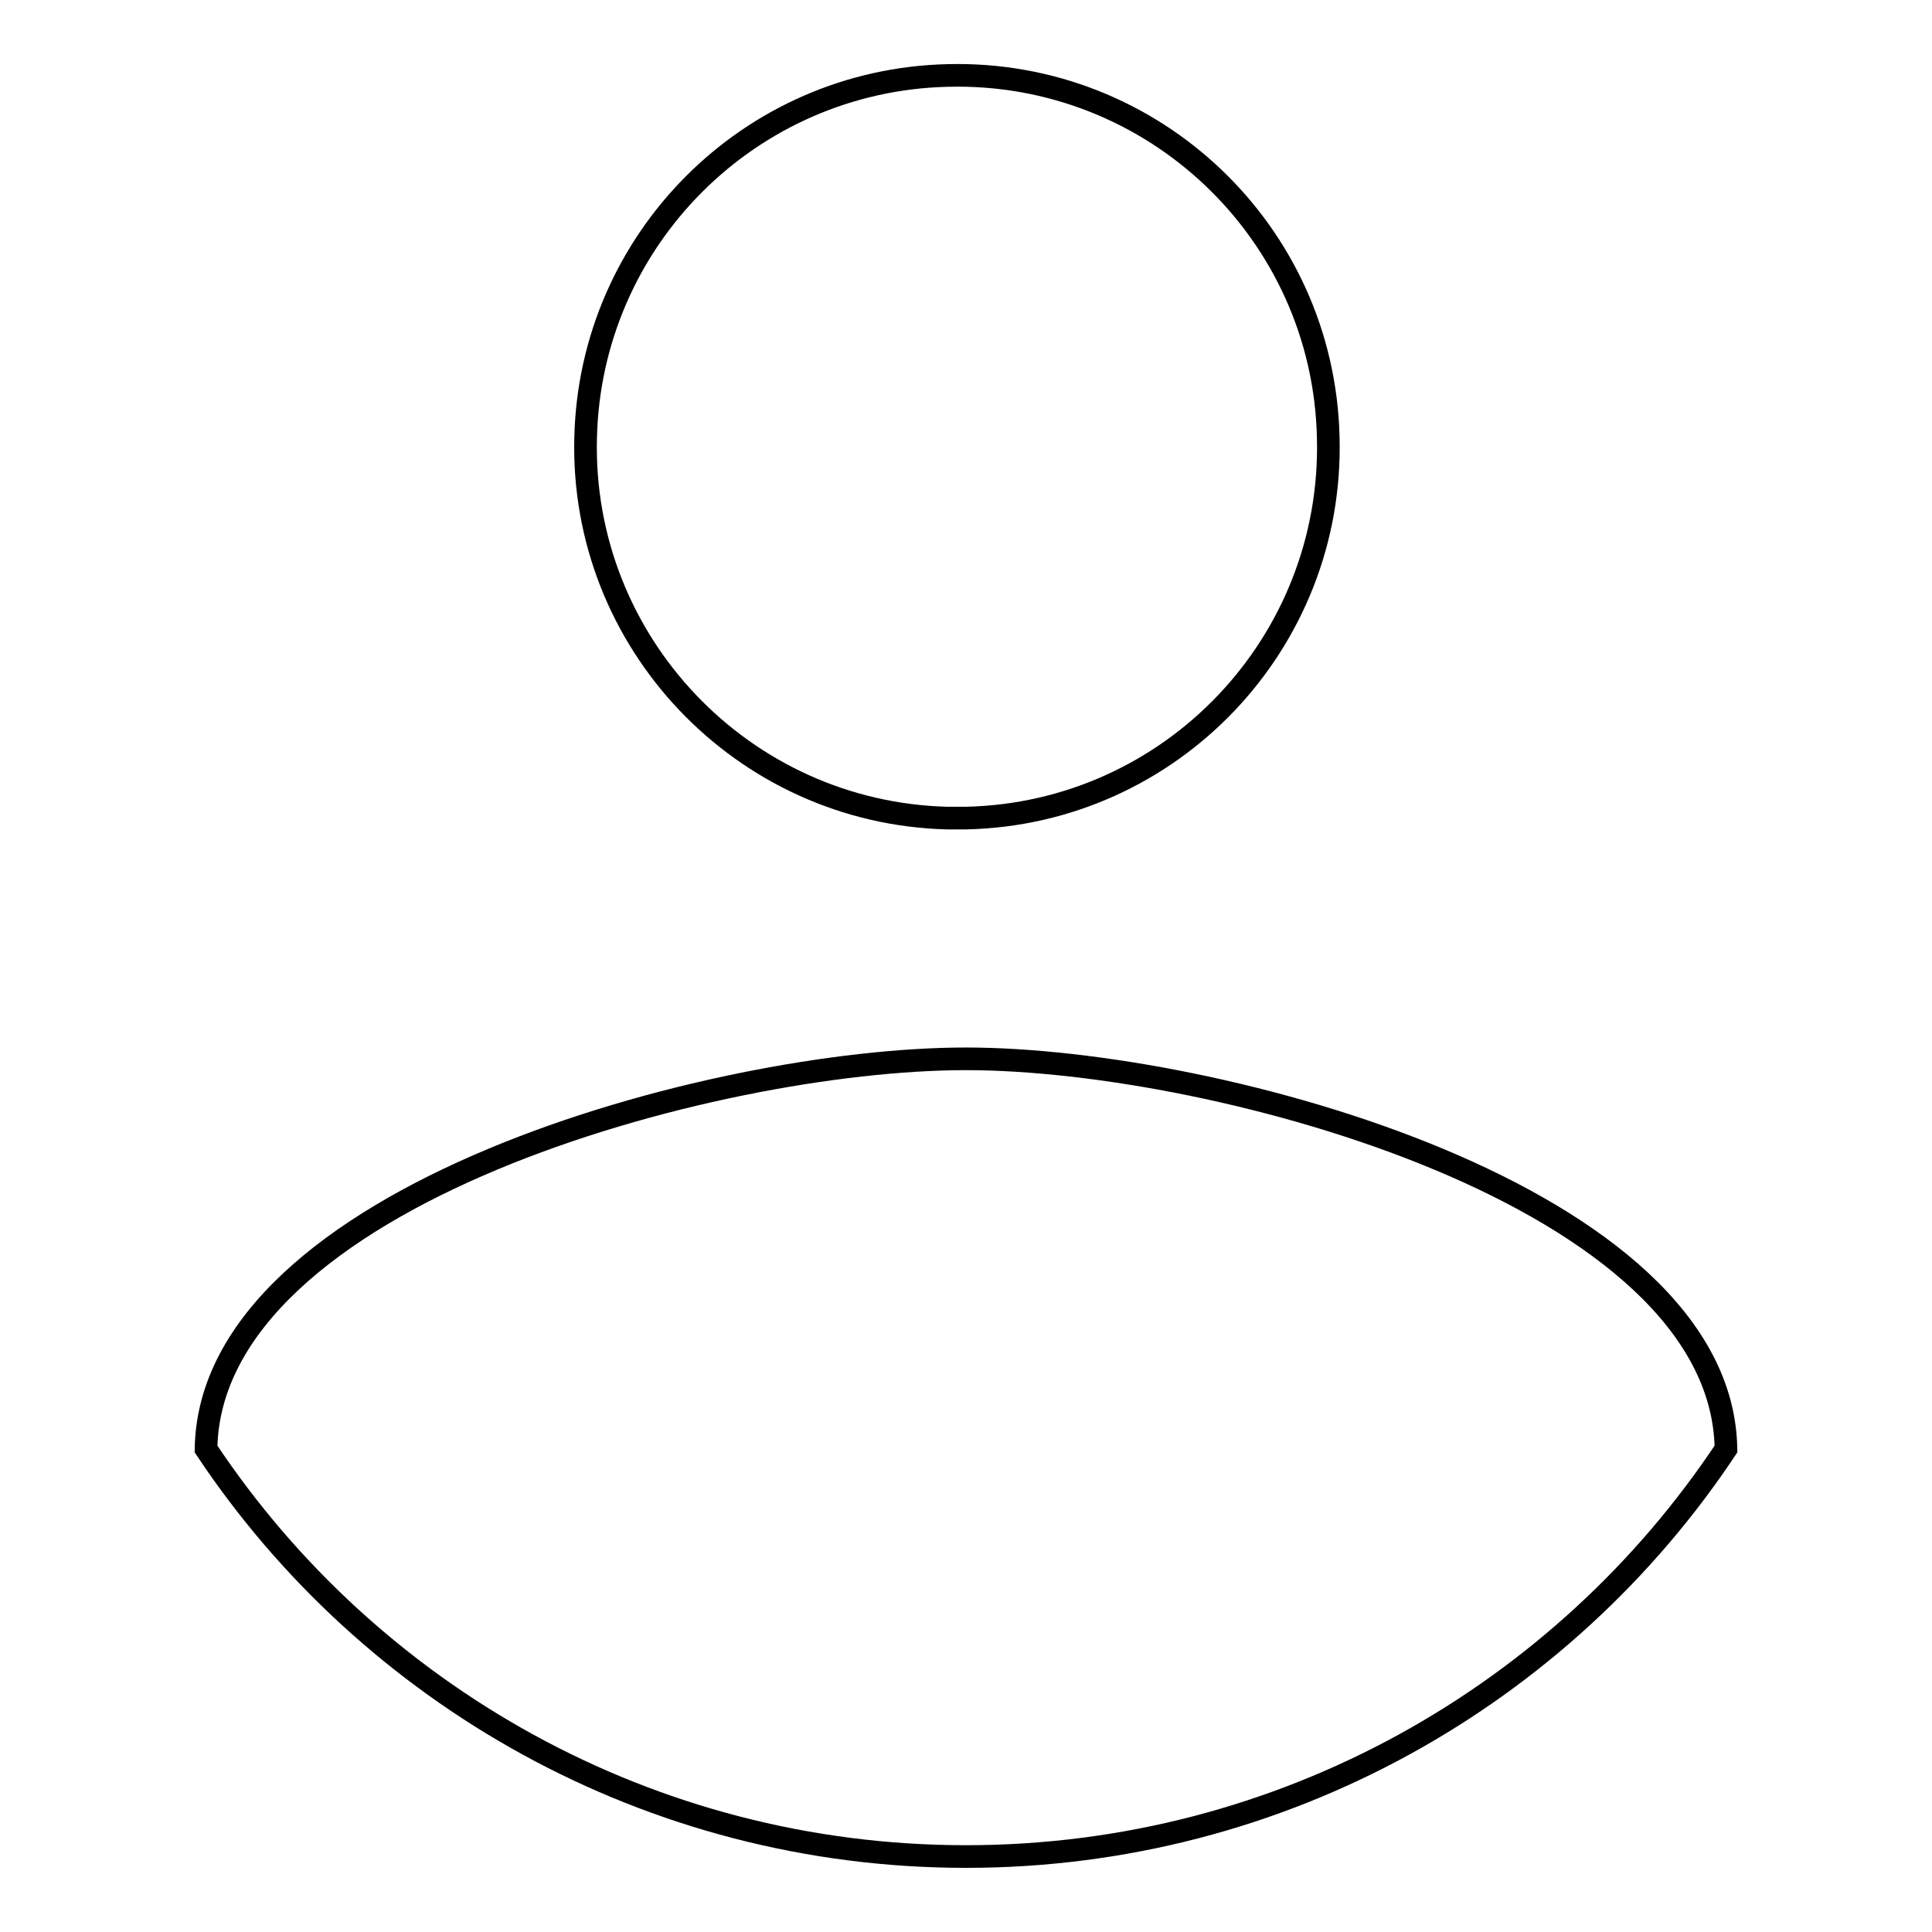
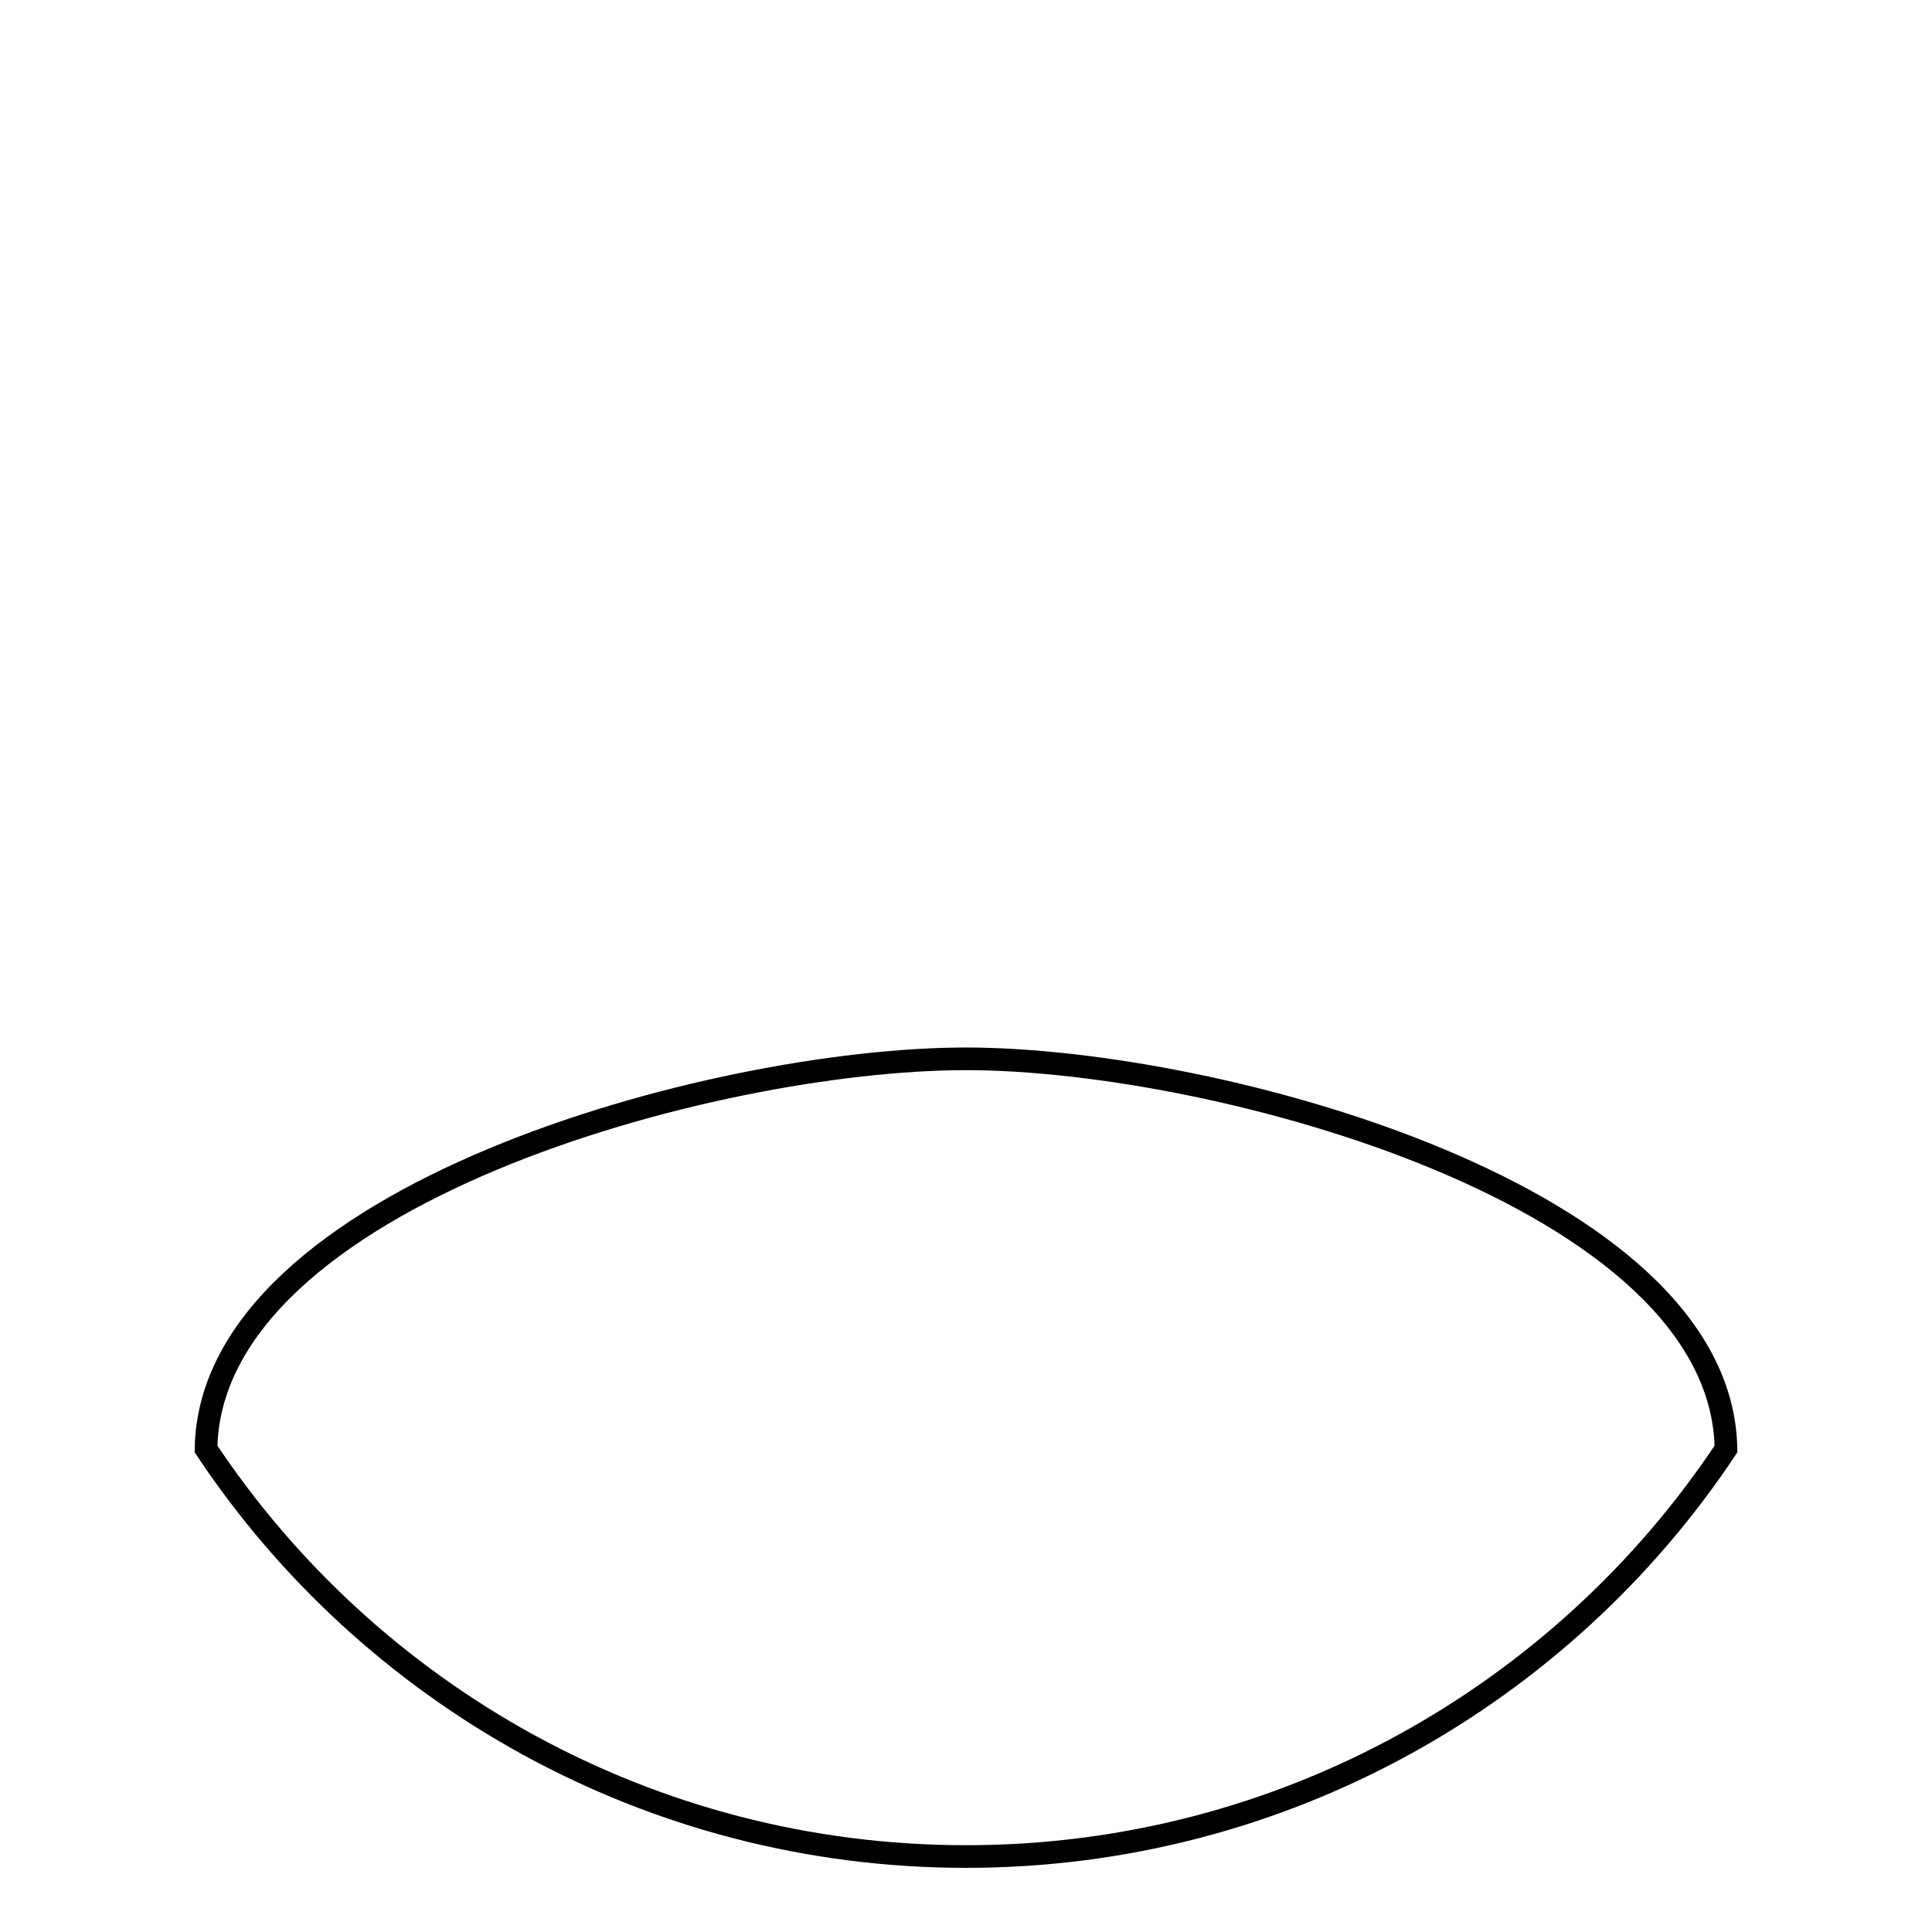
<svg xmlns="http://www.w3.org/2000/svg" version="1.1" x="0px" y="0px" viewBox="0 0 256 256" enable-background="new 0 0 256 256" xml:space="preserve">
  <g>
    <g>
-       <path stroke-width="3" fill-opacity="0" stroke="#000000" d="M128,108.4c27.2-0.6,48.7-23.2,48-50.4c-0.6-27.2-23.2-48.7-50.4-48c-26.3,0.6-47.4,21.8-48,48c-0.7,27.1,20.8,49.7,47.9,50.4C126.4,108.4,127.2,108.4,128,108.4z" />
      <path stroke-width="3" fill-opacity="0" stroke="#000000" d="M128,140.3c-33.6,0-100.2,18.3-100.7,51.7C48.9,224.5,86,246,128,246c42,0,79.1-21.5,100.7-54C228.2,158.6,161.4,140.3,128,140.3z" />
    </g>
  </g>
</svg>